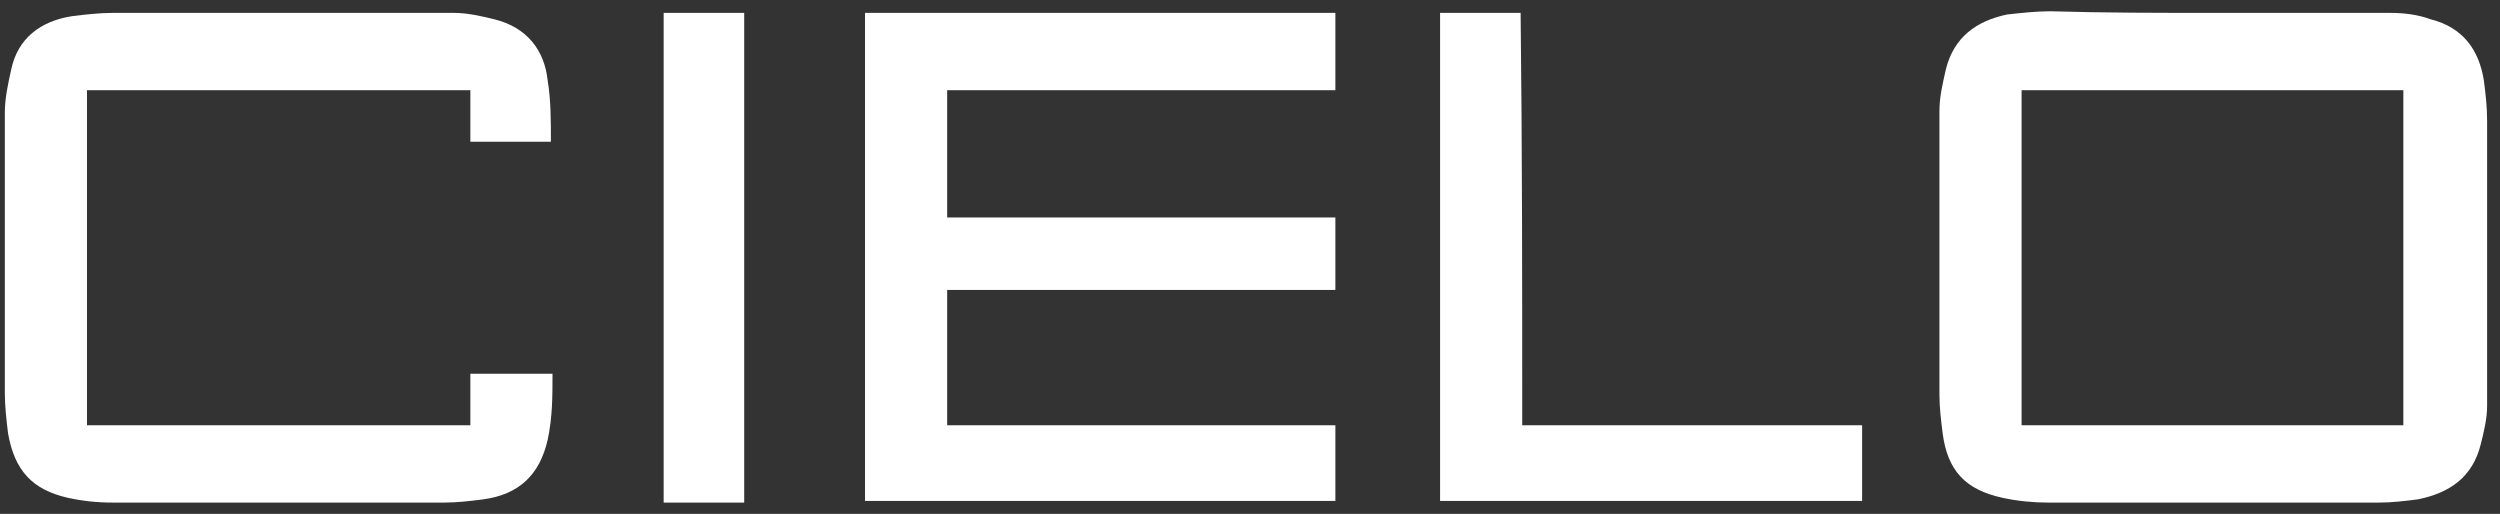
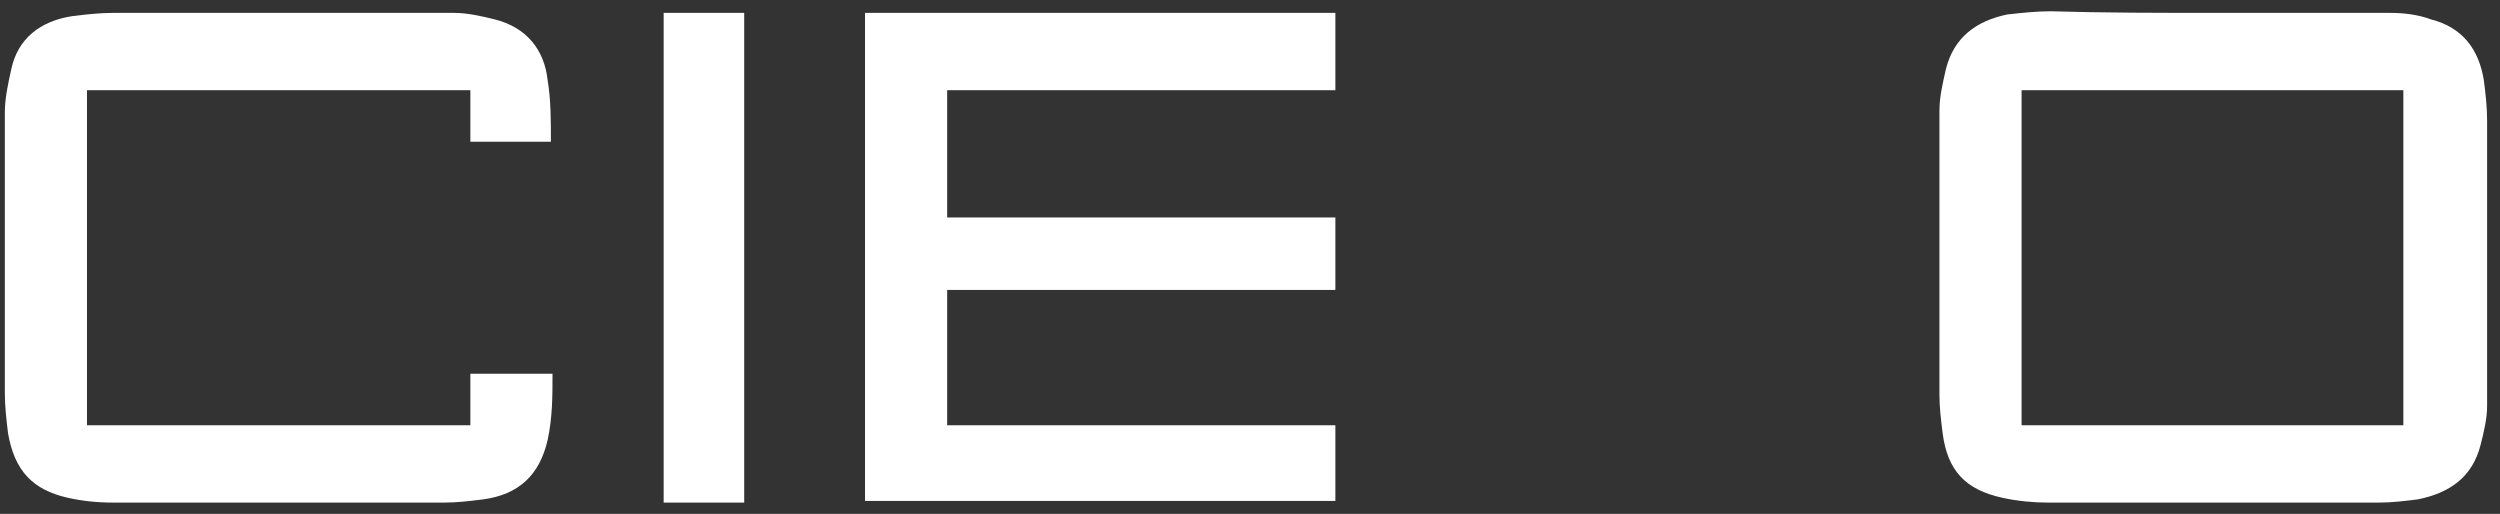
<svg xmlns="http://www.w3.org/2000/svg" version="1.1" id="Calque_1" x="0px" y="0px" viewBox="0 0 155.2 31.9" style="enable-background:new 0 0 155.2 31.9;" xml:space="preserve">
  <rect x="0" y="0" width="155.2" height="31.9" fill="#333333" stroke="none" />
  <style type="text/css">
	.st0{fill:#FFFFFF;}
</style>
  <g>
    <path class="st0" d="M137.5,0.8c3.6,0,7.3,0,10.9,0c0.8,0,1.7,0.1,2.5,0.4c2,0.5,3,1.9,3.3,3.8c0.1,0.8,0.2,1.6,0.2,2.5   c0,5.9,0,11.8,0,17.7c0,0.8-0.2,1.6-0.4,2.4c-0.5,2-1.9,3-3.9,3.4c-0.8,0.1-1.6,0.2-2.4,0.2c-6.9,0-13.7,0-20.6,0   c-0.9,0-1.9-0.1-2.8-0.3c-2.3-0.5-3.4-1.7-3.7-4c-0.1-0.8-0.2-1.6-0.2-2.4c0-5.9,0-11.7,0-17.6c0-0.9,0.2-1.7,0.4-2.6   c0.5-2,1.9-3,3.8-3.4c0.9-0.1,1.8-0.2,2.7-0.2C130.7,0.8,134.1,0.8,137.5,0.8C137.5,0.8,137.5,0.8,137.5,0.8z M125.5,5.6   c0,7,0,13.9,0,20.8c7.9,0,15.8,0,23.7,0c0-6.9,0-13.9,0-20.8C141.4,5.6,133.5,5.6,125.5,5.6z" />
-     <path class="st0" d="M94.5,26.4c7.7,0,13.5,0,21.1,0c0,1.6,0,3.1,0,4.7c-9.3,0-16.8,0-26.2,0c0-10.1,0-20.2,0-30.3c1.7,0,3.3,0,5,0   C94.5,9.3,94.5,17.8,94.5,26.4z" />
-     <path class="st0" d="M46.2,0.8c0,10.1,0,20.2,0,30.4c-1.7,0-3.3,0-5,0c0-10.1,0-20.2,0-30.4C42.8,0.8,44.5,0.8,46.2,0.8z" />
+     <path class="st0" d="M46.2,0.8c0,10.1,0,20.2,0,30.4c-1.7,0-3.3,0-5,0c0-10.1,0-20.2,0-30.4z" />
    <path class="st0" d="M82.9,26.4c-7.9,0-16.3,0-24.1,0c0-2.8,0-5.6,0-8.4c4.9,0,19.1,0,24.1,0v-4.5c-5.1,0-19.3,0-24.1,0   c0-2.7,0-5.3,0-7.9c7.9,0,16.3,0,24.1,0V0.8c-9.6,0-19.6,0-29.2,0c0,10.1,0,20.2,0,30.3c9.6,0,19.7,0,29.2,0V26.4z" />
    <path class="st0" d="M29.2,23.2c0,1.1,0,2.2,0,3.2c-8,0-15.9,0-23.8,0c0-7,0-13.9,0-20.8c7.9,0,15.9,0,23.8,0c0,1.1,0,2.2,0,3.2h5   c0-1.3,0-2.6-0.2-3.8c-0.2-1.9-1.3-3.3-3.3-3.8c-0.8-0.2-1.7-0.4-2.5-0.4c-7.1,0-14.1,0-21.2,0C6.2,0.8,5.3,0.9,4.5,1   C2.5,1.3,1.1,2.4,0.7,4.3C0.5,5.2,0.3,6.1,0.3,7c0,5.8,0,11.6,0,17.4c0,0.8,0.1,1.7,0.2,2.5c0.4,2.3,1.5,3.5,3.7,4   c0.9,0.2,1.8,0.3,2.8,0.3c6.9,0,13.7,0,20.6,0c0.8,0,1.6-0.1,2.4-0.2c2.2-0.3,3.5-1.5,4-3.7c0.3-1.4,0.3-2.7,0.3-4.1H29.2z" />
  </g>
</svg>